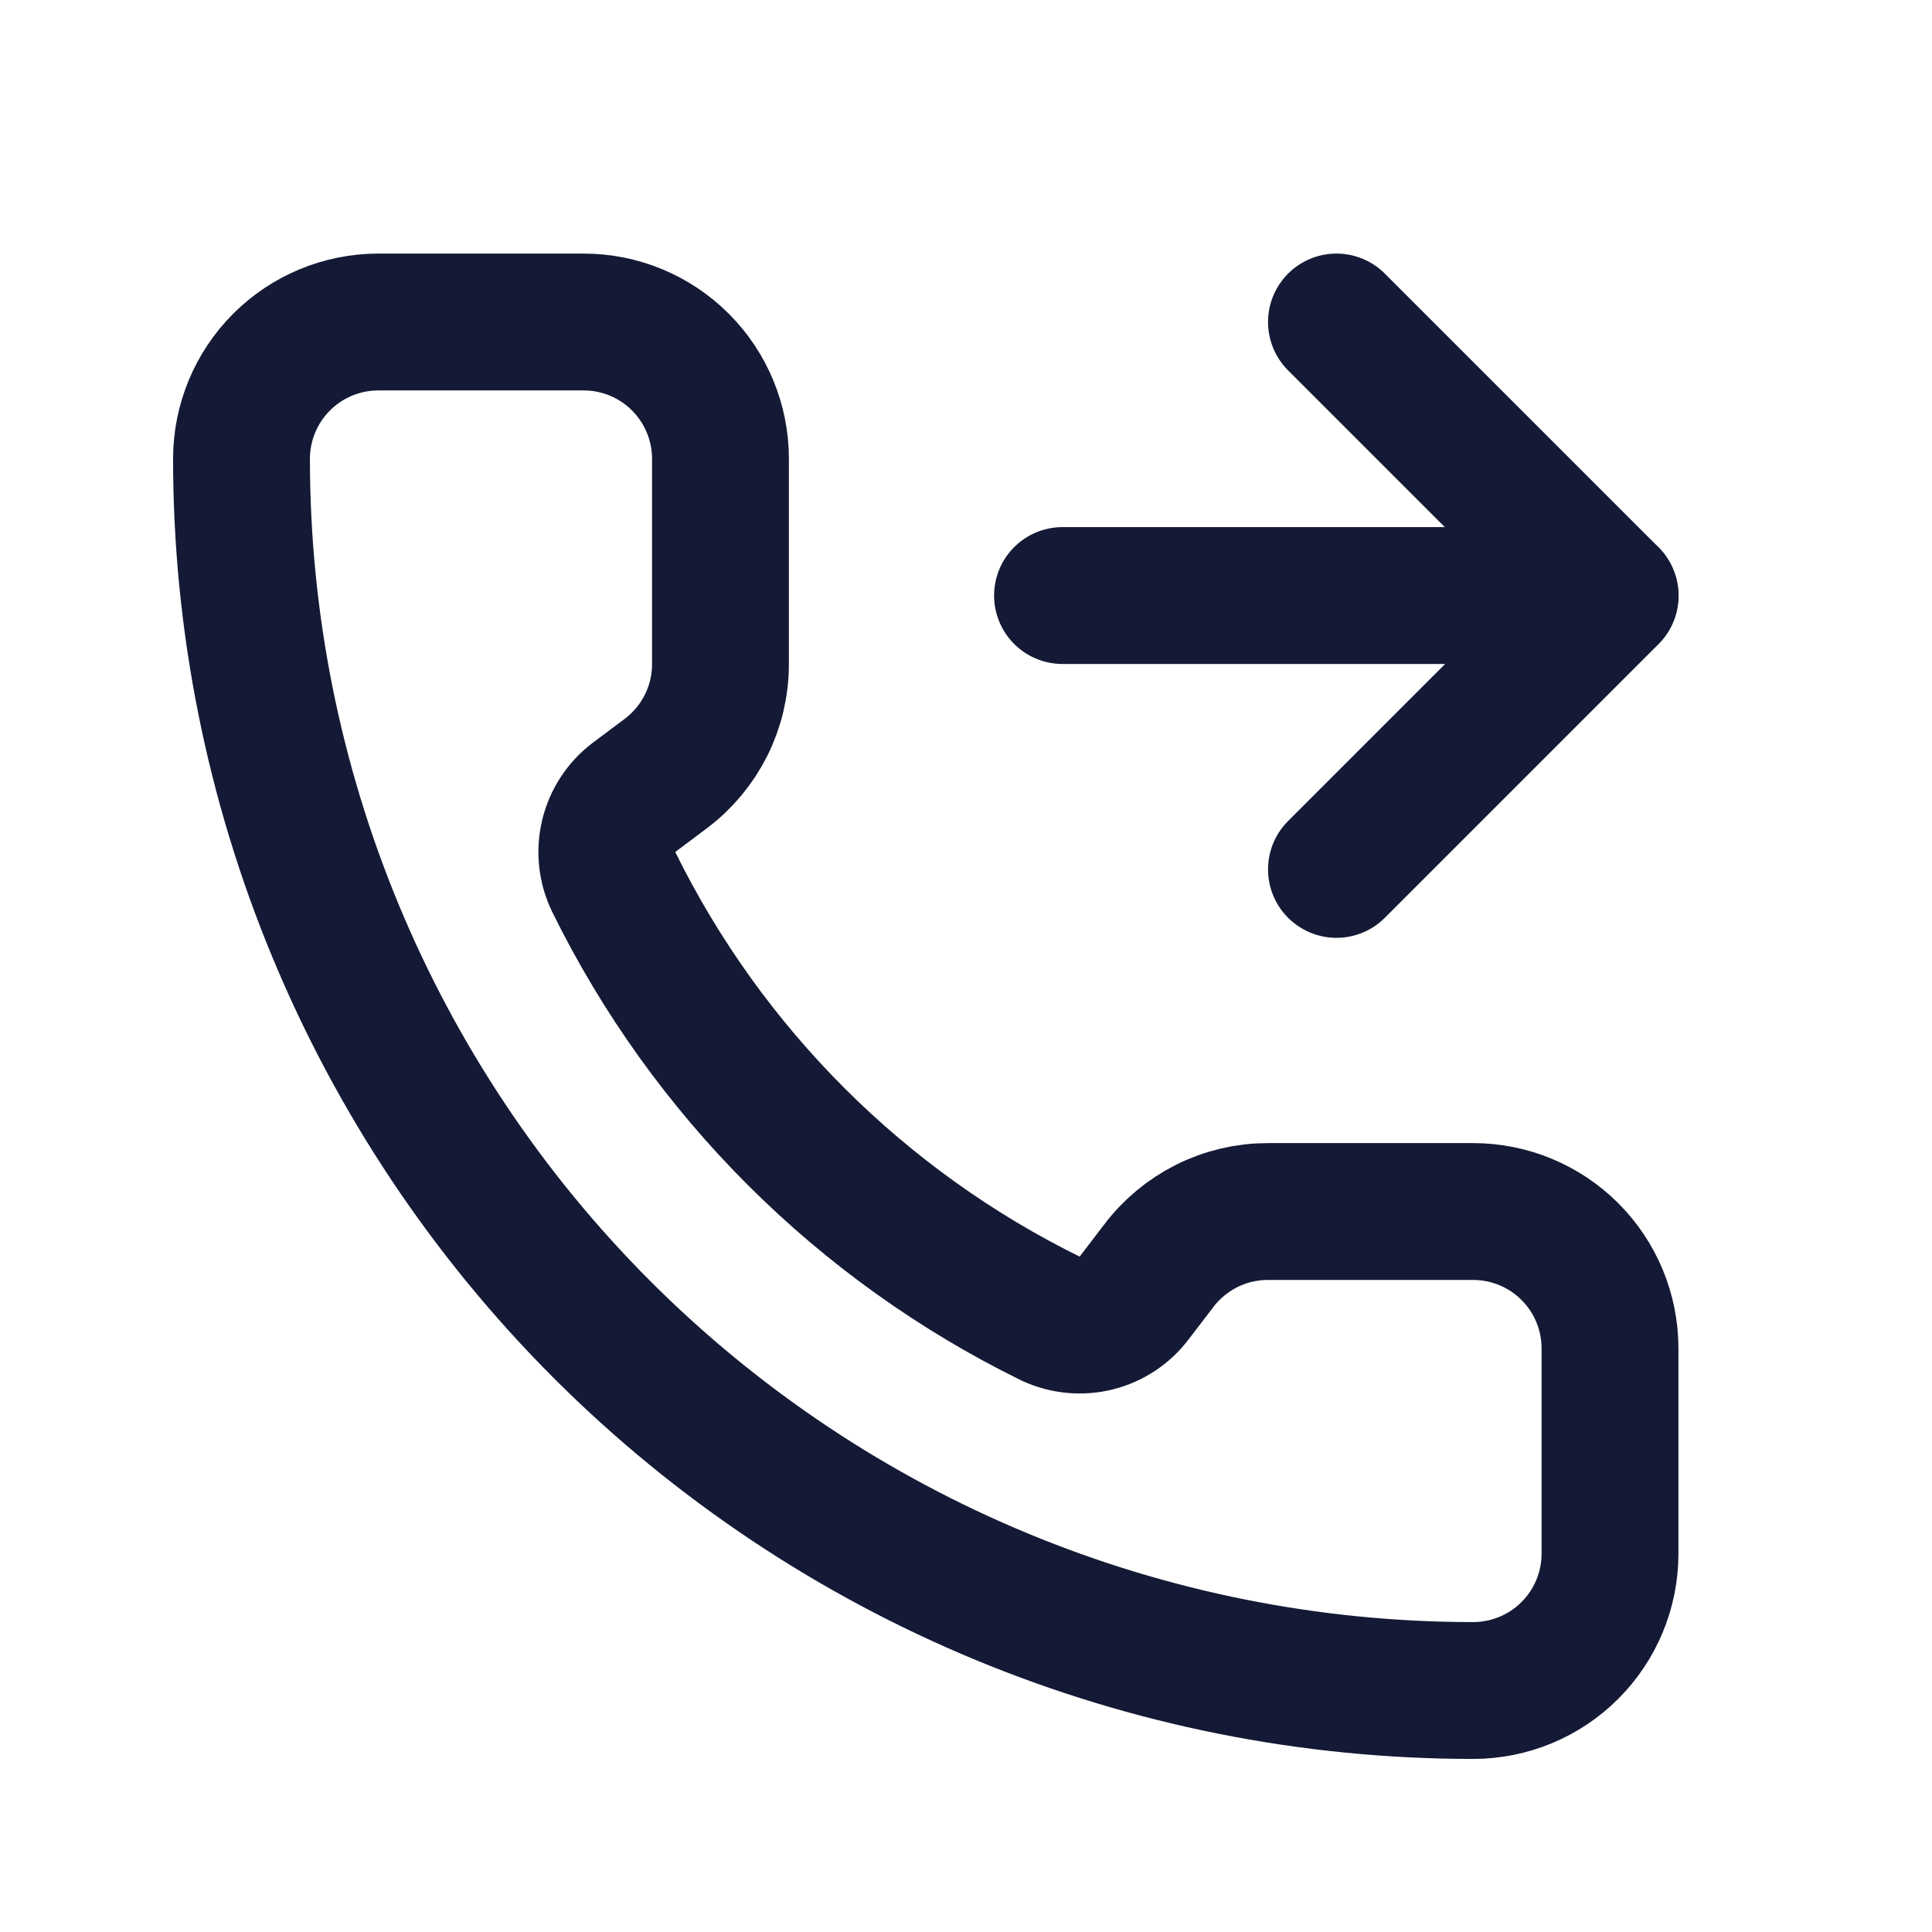
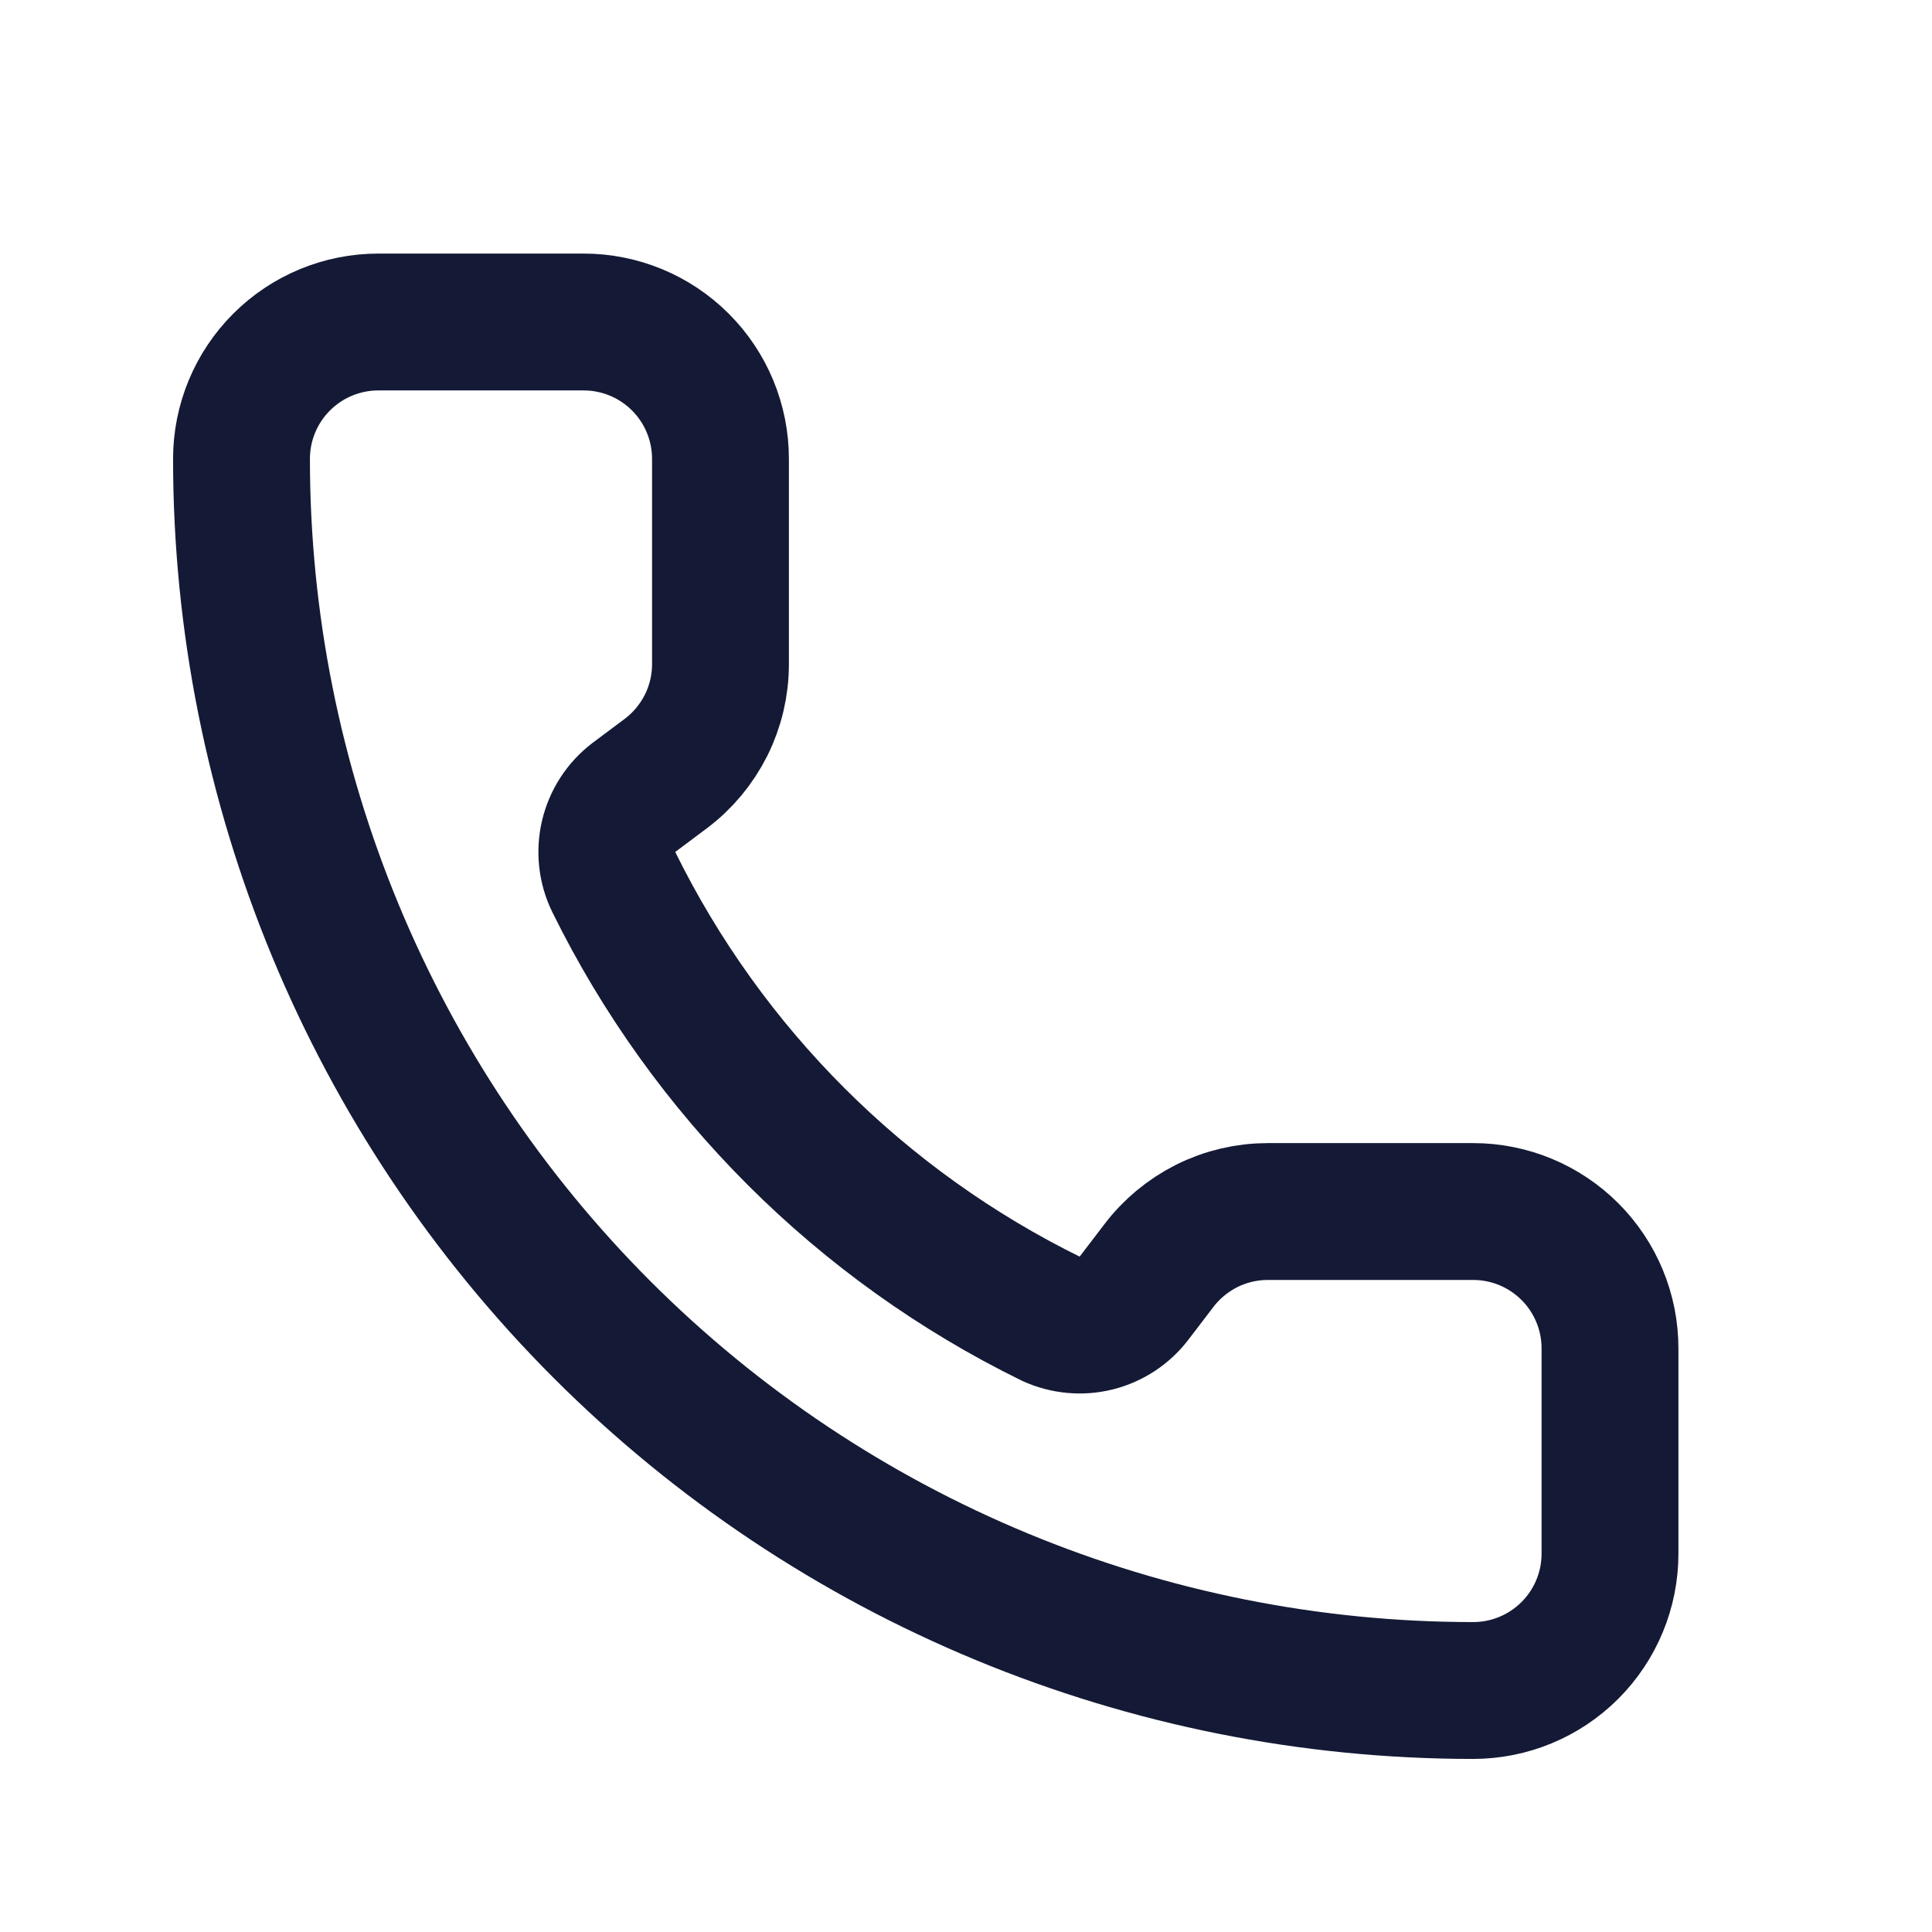
<svg xmlns="http://www.w3.org/2000/svg" width="24" height="24" viewBox="0 0 24 24" fill="none">
-   <path d="M13.199 7.398H19.999" stroke="#141A35" stroke-width="1.7" stroke-linecap="round" stroke-linejoin="round" />
-   <path d="M16.602 4L20.002 7.4L16.602 10.8" stroke="#141A35" stroke-width="1.7" stroke-linecap="round" stroke-linejoin="round" />
  <path d="M13.057 16.383C13.233 16.463 13.431 16.482 13.618 16.435C13.805 16.388 13.971 16.279 14.088 16.125L14.39 15.73C14.548 15.519 14.754 15.348 14.99 15.229C15.226 15.111 15.486 15.05 15.75 15.05H18.3C18.751 15.05 19.183 15.229 19.502 15.548C19.821 15.867 20 16.299 20 16.75V19.3C20 19.751 19.821 20.183 19.502 20.502C19.183 20.821 18.751 21 18.3 21C14.242 21 10.351 19.388 7.481 16.519C4.612 13.649 3 9.758 3 5.7C3 5.249 3.179 4.817 3.498 4.498C3.817 4.179 4.249 4 4.7 4H7.25C7.701 4 8.133 4.179 8.452 4.498C8.771 4.817 8.95 5.249 8.95 5.7V8.25C8.95 8.514 8.889 8.774 8.771 9.01C8.652 9.246 8.481 9.452 8.27 9.61L7.872 9.908C7.716 10.027 7.606 10.197 7.561 10.388C7.516 10.579 7.538 10.78 7.624 10.956C8.786 13.316 10.696 15.224 13.057 16.383Z" stroke="#141A35" stroke-width="1.7" stroke-linecap="round" stroke-linejoin="round" />
</svg>